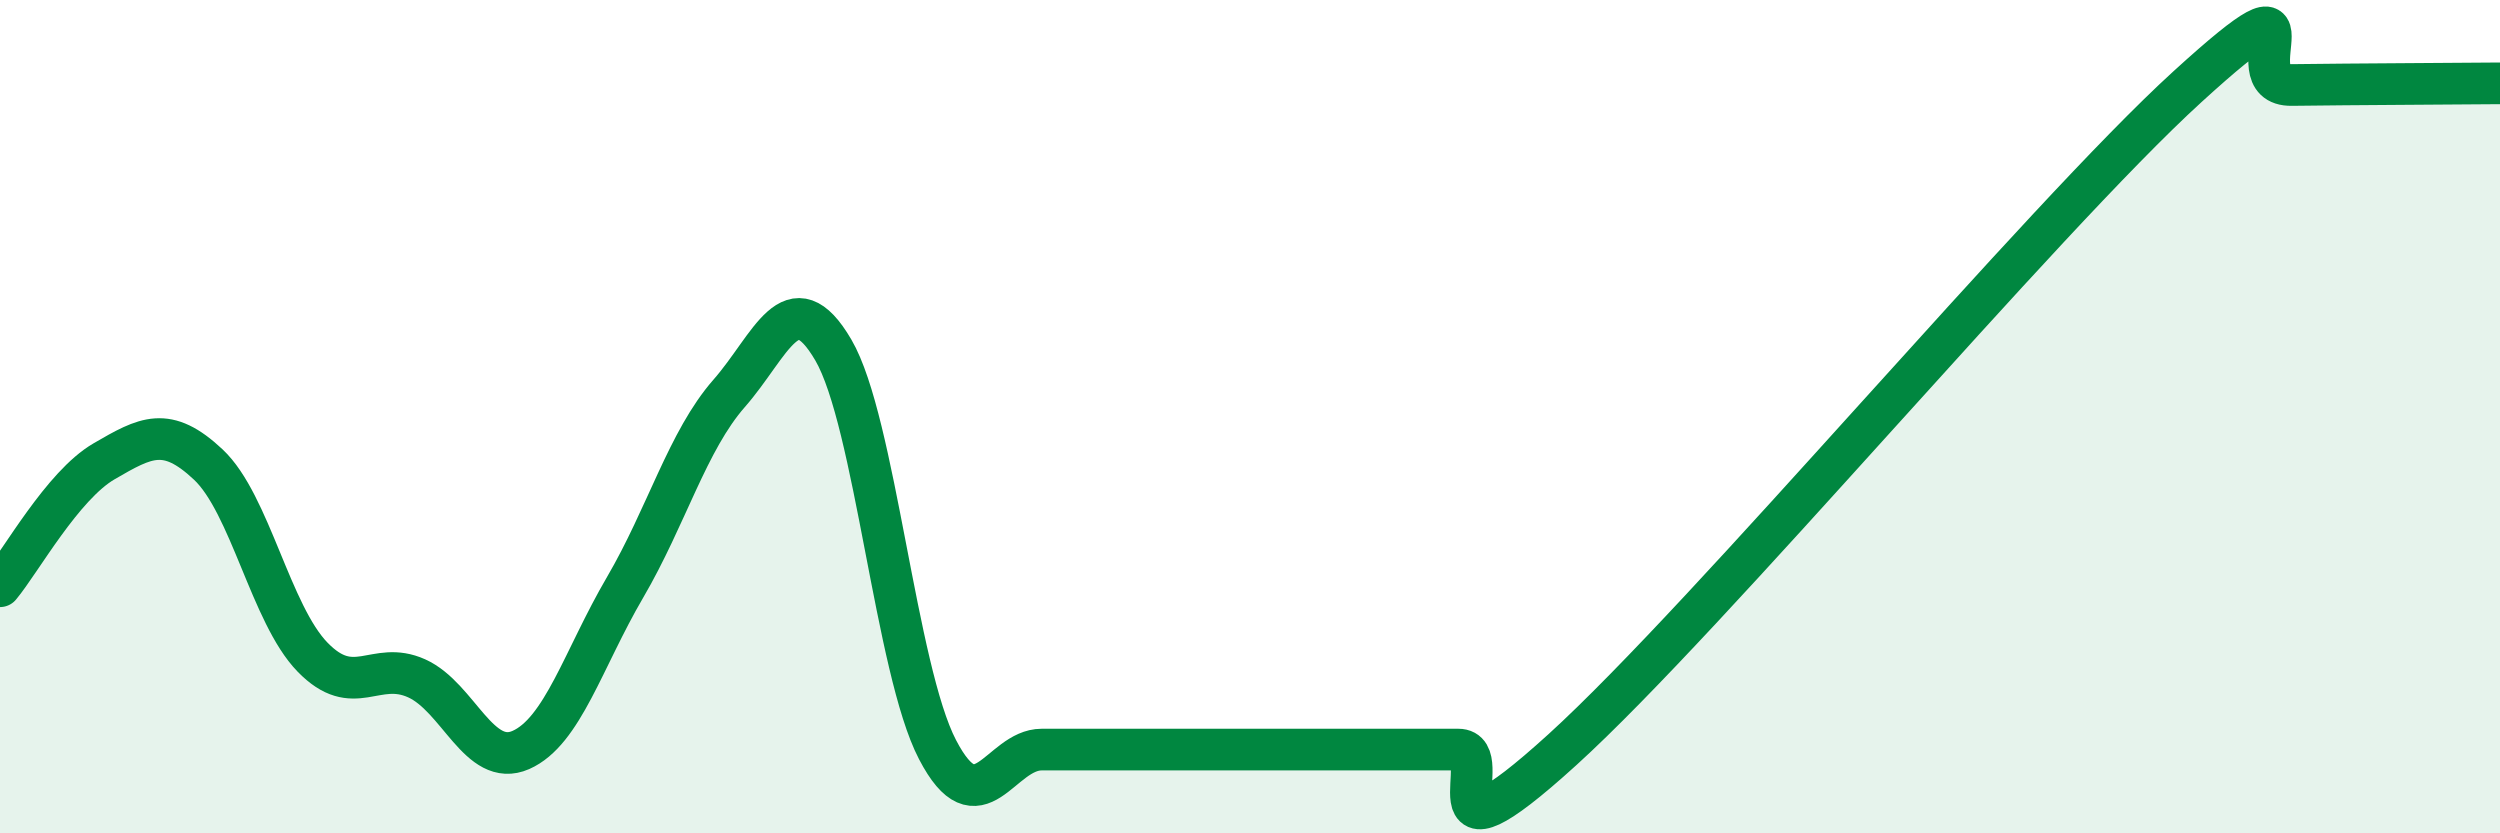
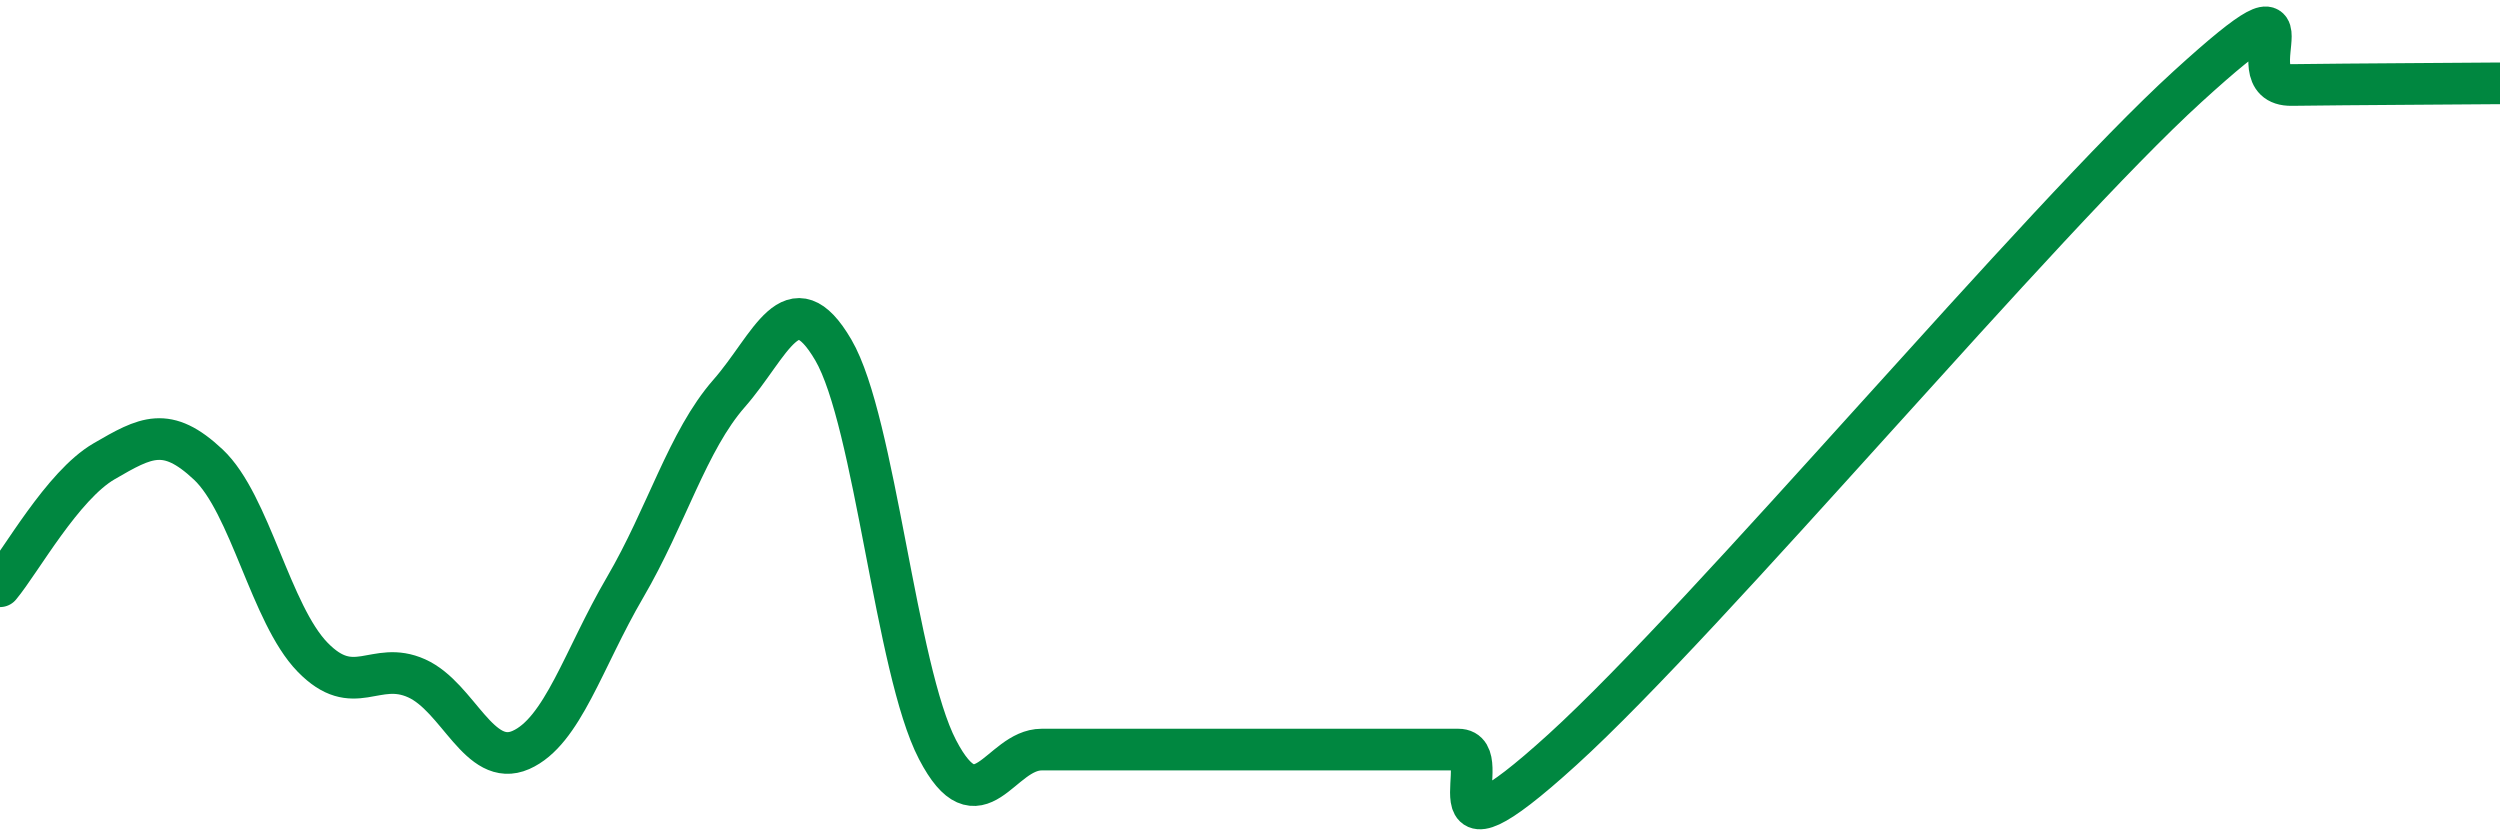
<svg xmlns="http://www.w3.org/2000/svg" width="60" height="20" viewBox="0 0 60 20">
-   <path d="M 0,14.07 C 0.5,13.47 1.5,11.65 2.5,11.07 C 3.5,10.49 4,10.21 5,11.15 C 6,12.09 6.5,14.74 7.5,15.77 C 8.5,16.8 9,15.83 10,16.28 C 11,16.73 11.5,18.44 12.5,18 C 13.5,17.56 14,15.81 15,14.1 C 16,12.39 16.5,10.58 17.5,9.44 C 18.5,8.3 19,6.69 20,8.4 C 21,10.11 21.5,16.07 22.5,17.99 C 23.5,19.91 24,17.99 25,17.99 C 26,17.99 26.5,17.99 27.5,17.99 C 28.5,17.99 29,17.99 30,17.99 C 31,17.99 31.5,17.99 32.5,17.99 C 33.5,17.99 34,17.99 35,17.99 C 36,17.99 34,21.17 37.5,17.99 C 41,14.81 49,5.27 52.5,2.08 C 56,-1.11 53.5,2.06 55,2.04 C 56.5,2.02 59,2.01 60,2L60 20L0 20Z" fill="#008740" opacity="0.1" stroke-linecap="round" stroke-linejoin="round" />
  <path d="M 0,14.07 C 0.5,13.47 1.5,11.65 2.5,11.07 C 3.5,10.49 4,10.21 5,11.15 C 6,12.09 6.5,14.74 7.5,15.77 C 8.5,16.8 9,15.83 10,16.28 C 11,16.73 11.5,18.44 12.5,18 C 13.5,17.56 14,15.81 15,14.1 C 16,12.39 16.5,10.58 17.5,9.44 C 18.5,8.3 19,6.69 20,8.4 C 21,10.11 21.5,16.07 22.5,17.99 C 23.5,19.91 24,17.99 25,17.99 C 26,17.99 26.5,17.99 27.5,17.99 C 28.5,17.99 29,17.99 30,17.99 C 31,17.99 31.5,17.99 32.5,17.99 C 33.5,17.99 34,17.99 35,17.99 C 36,17.99 34,21.17 37.5,17.99 C 41,14.81 49,5.27 52.5,2.08 C 56,-1.11 53.5,2.06 55,2.04 C 56.5,2.02 59,2.01 60,2" stroke="#008740" stroke-width="1" fill="none" stroke-linecap="round" stroke-linejoin="round" />
</svg>